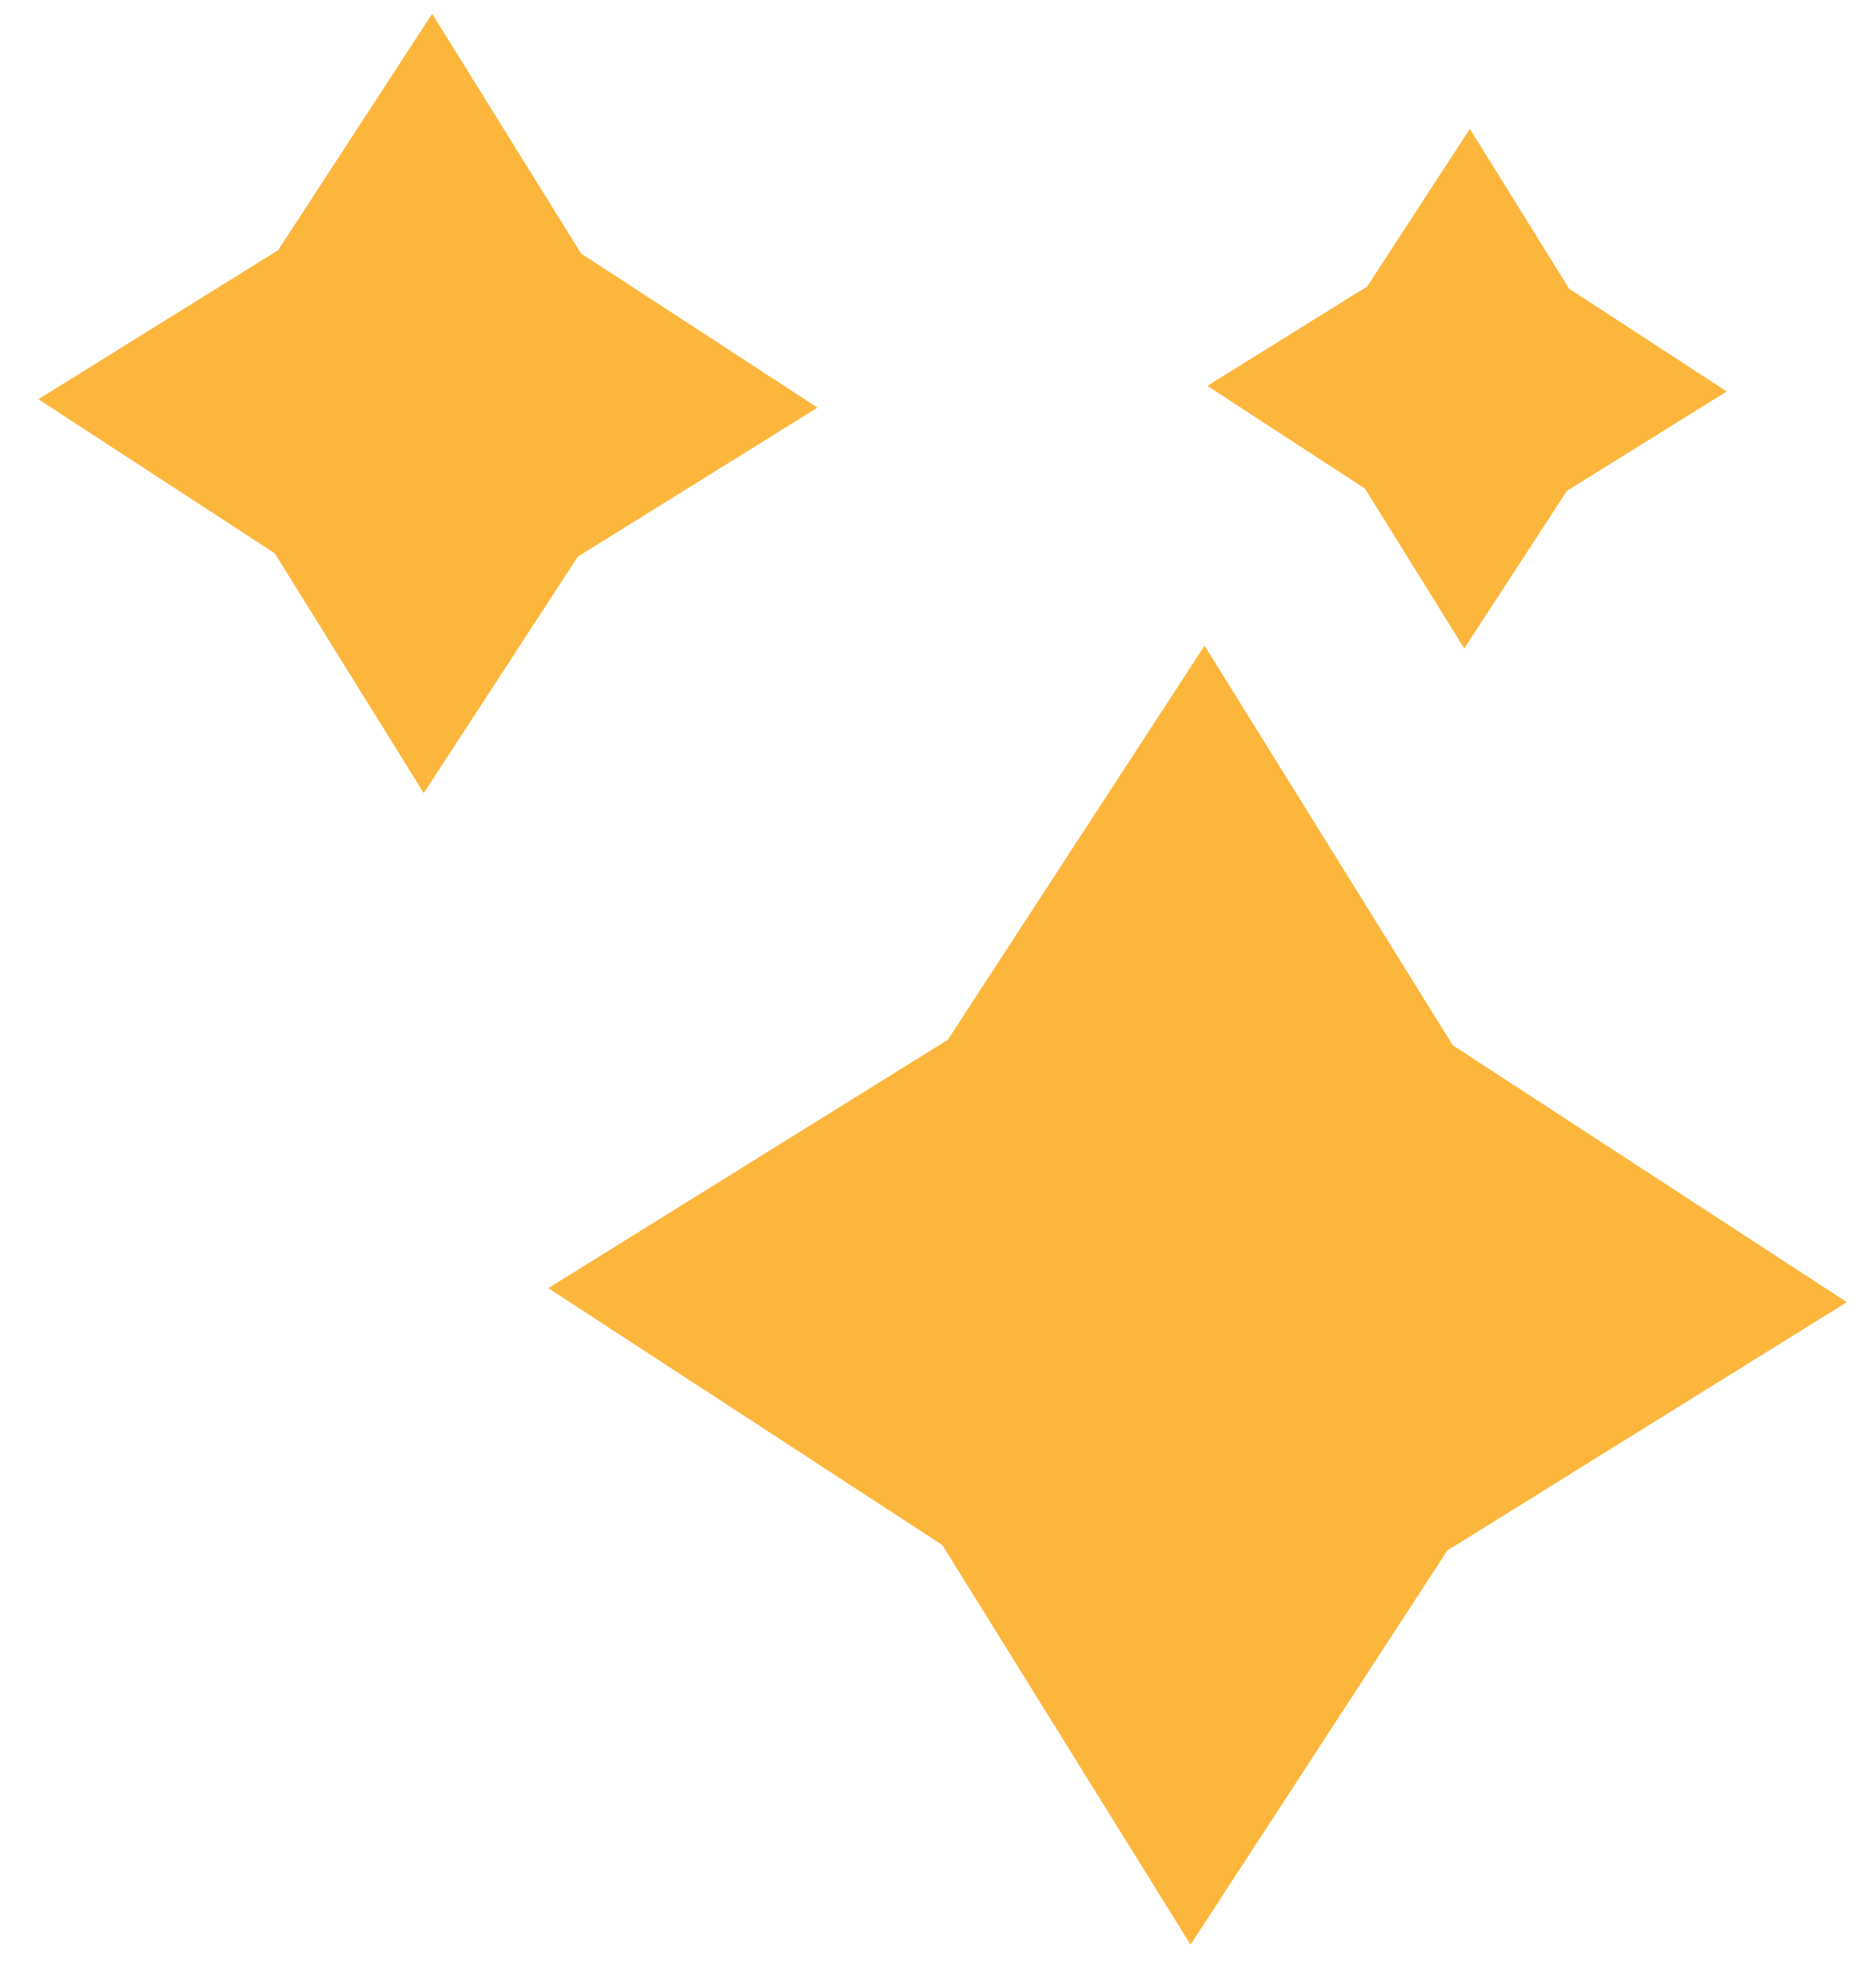
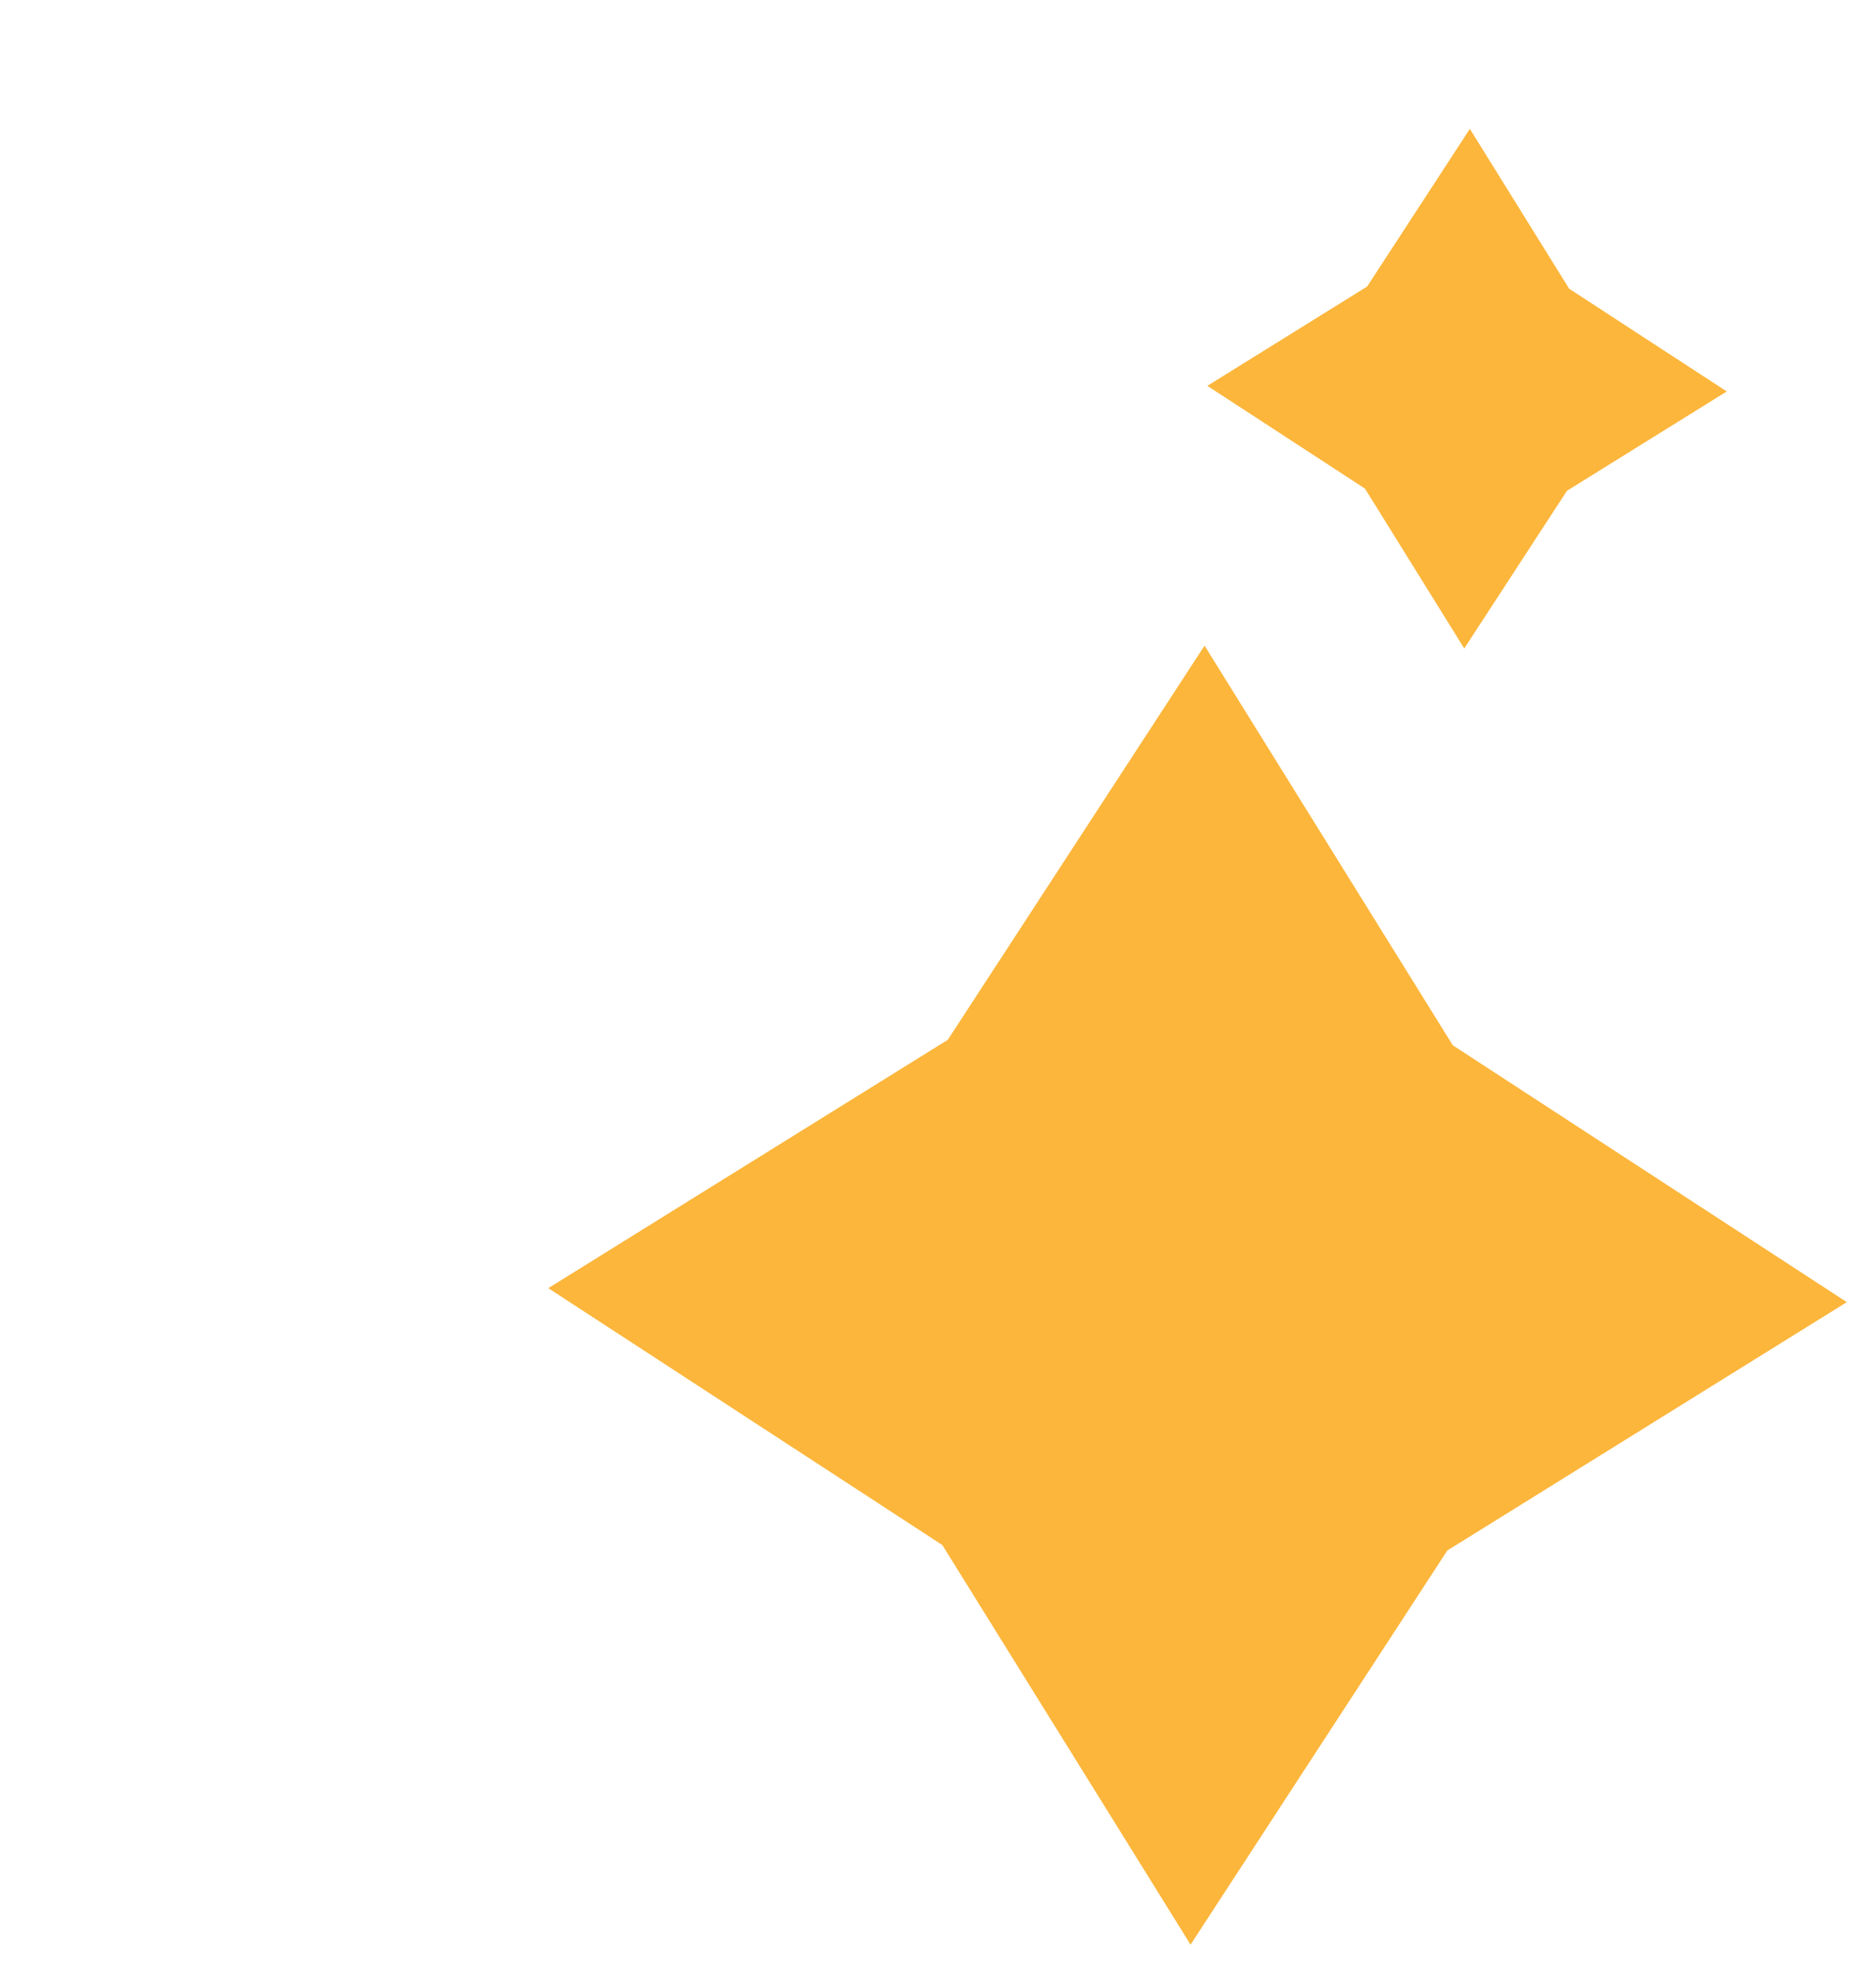
<svg xmlns="http://www.w3.org/2000/svg" width="81" height="85" viewBox="0 0 81 85" fill="none">
-   <path d="M35.298 17.594L25.09 10.942L18.659 0.593L12.007 10.801L1.658 17.231L11.866 23.884L18.297 34.233L24.949 24.025L35.298 17.594Z" fill="#FCB63B" />
  <path d="M74.556 16.896L67.751 12.461L63.464 5.562L59.029 12.367L52.13 16.654L58.935 21.089L63.222 27.988L67.657 21.183L74.556 16.896Z" fill="#FCB63B" />
  <path d="M79.74 56.203L62.727 45.116L52.009 27.867L40.922 44.881L23.674 55.599L40.687 66.686L51.405 83.934L62.492 66.921L79.74 56.203Z" fill="#FCB63B" />
</svg>